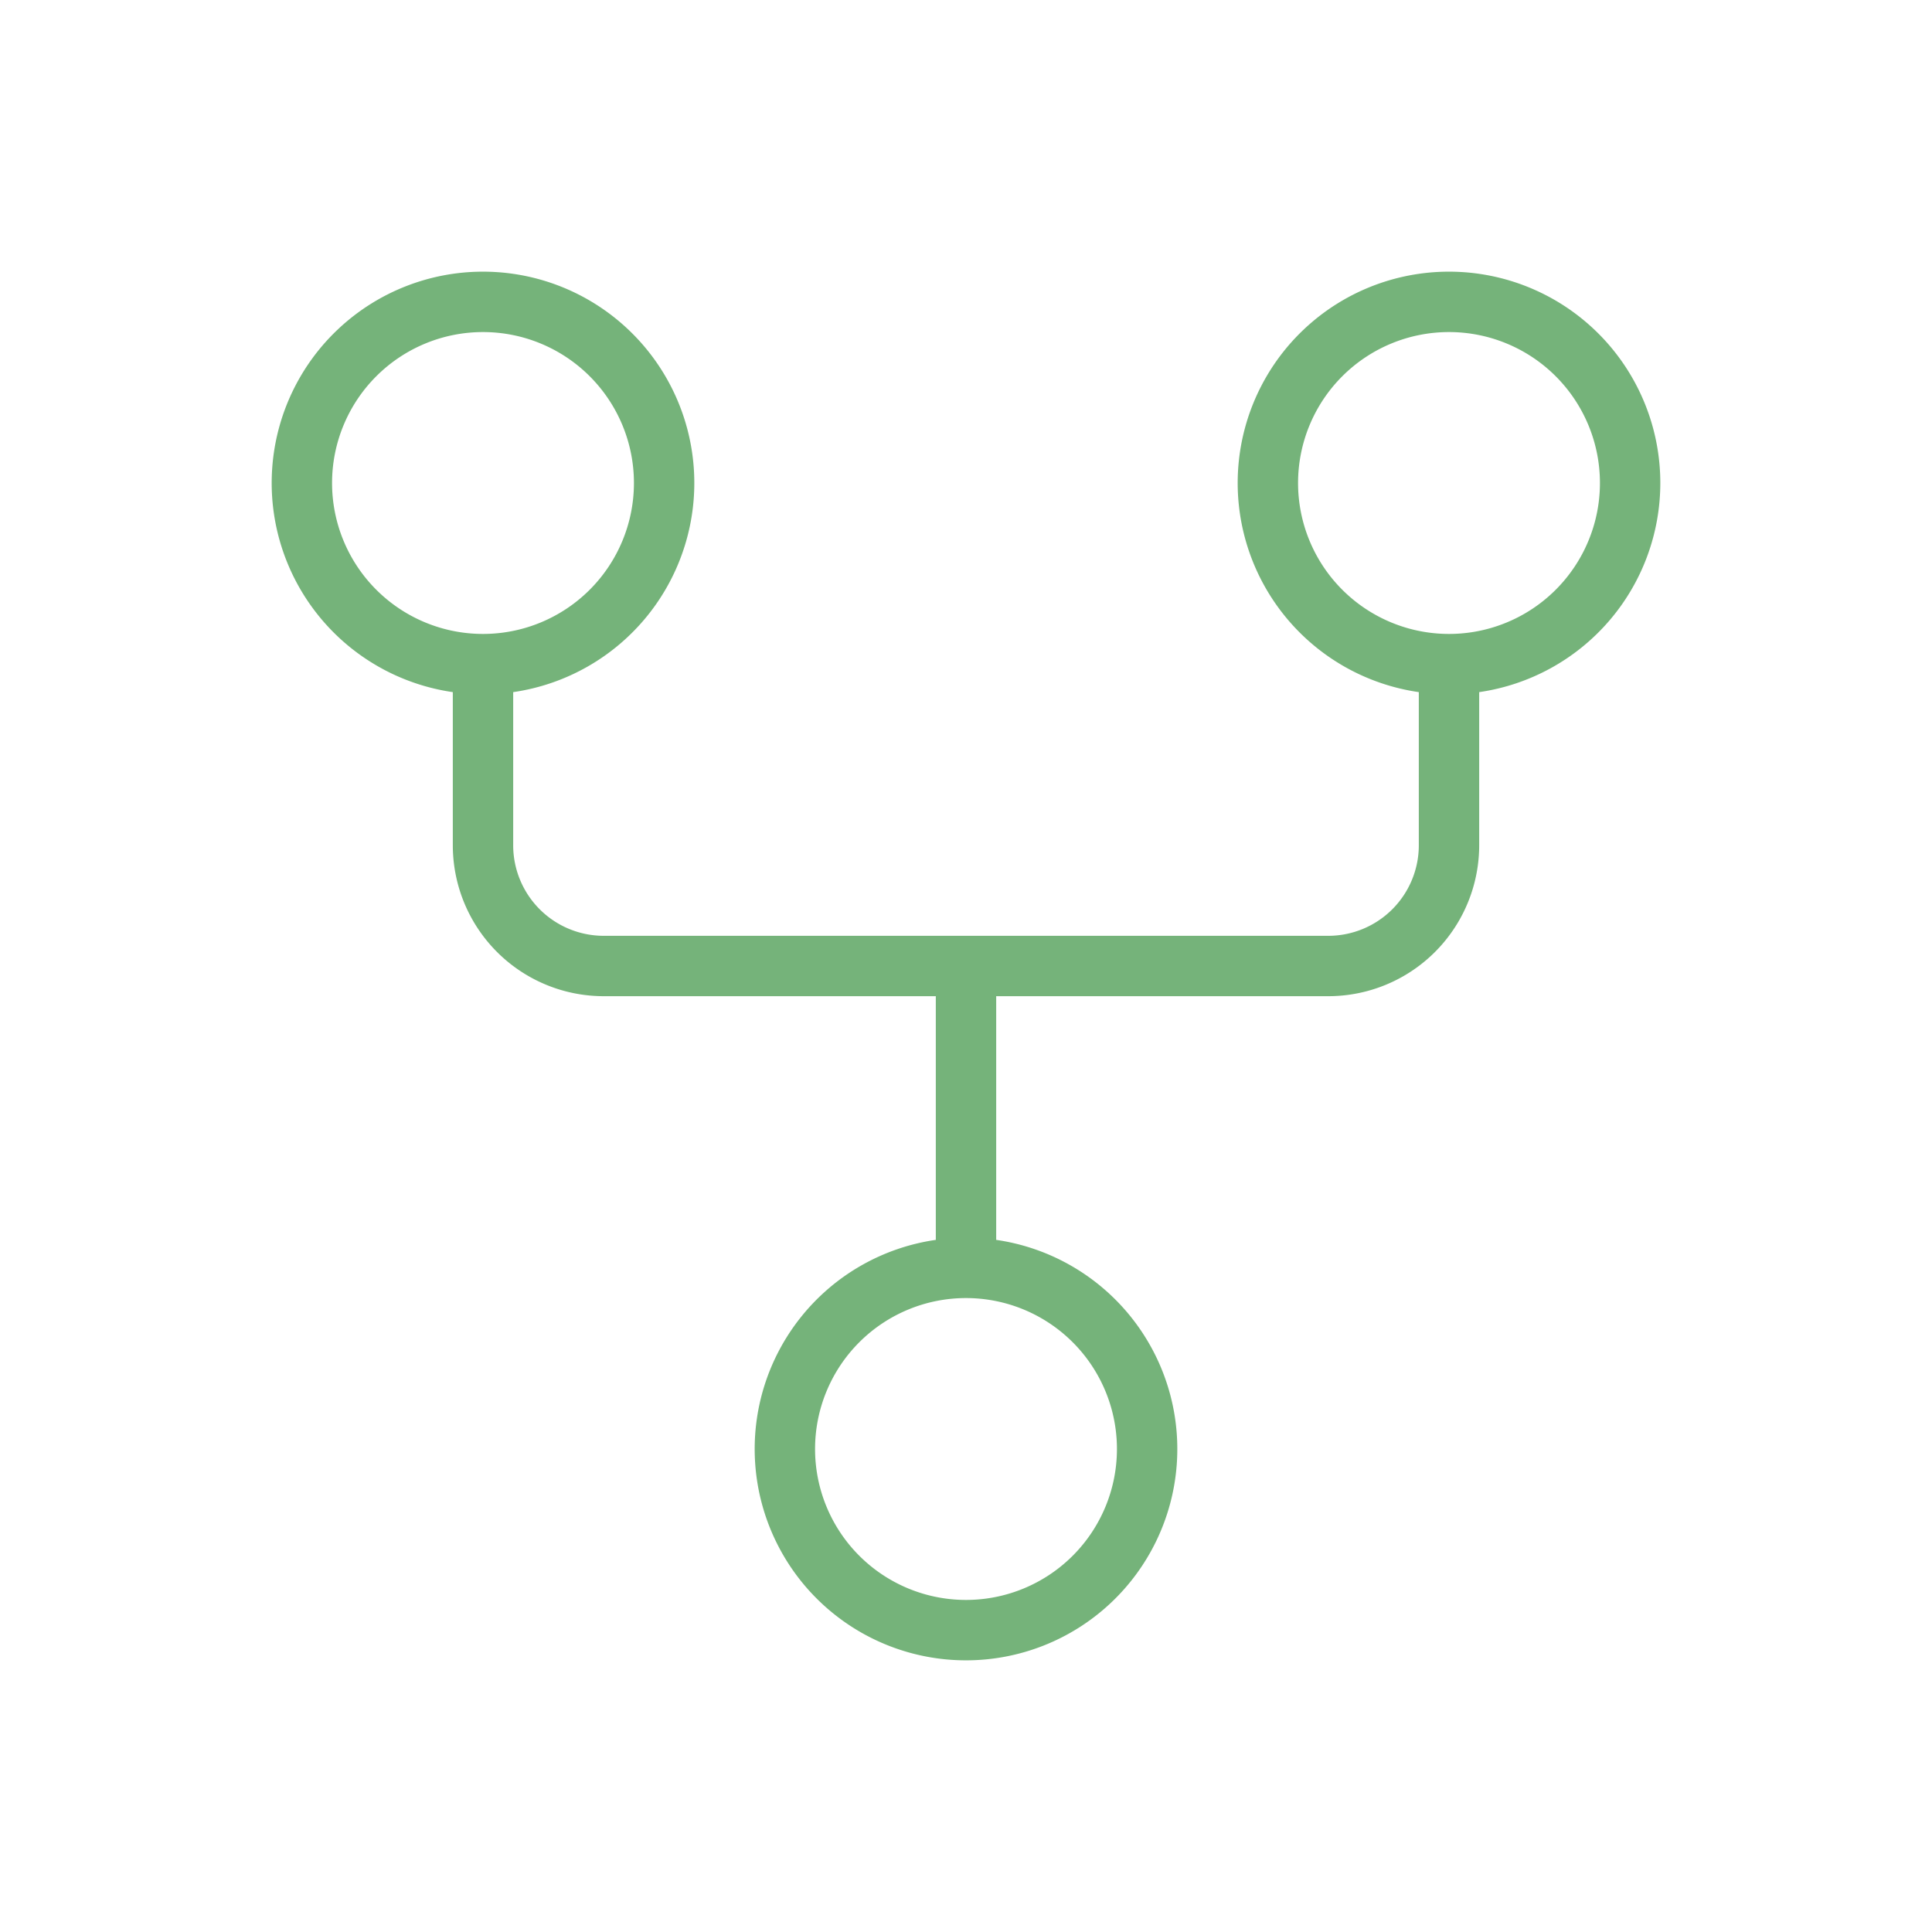
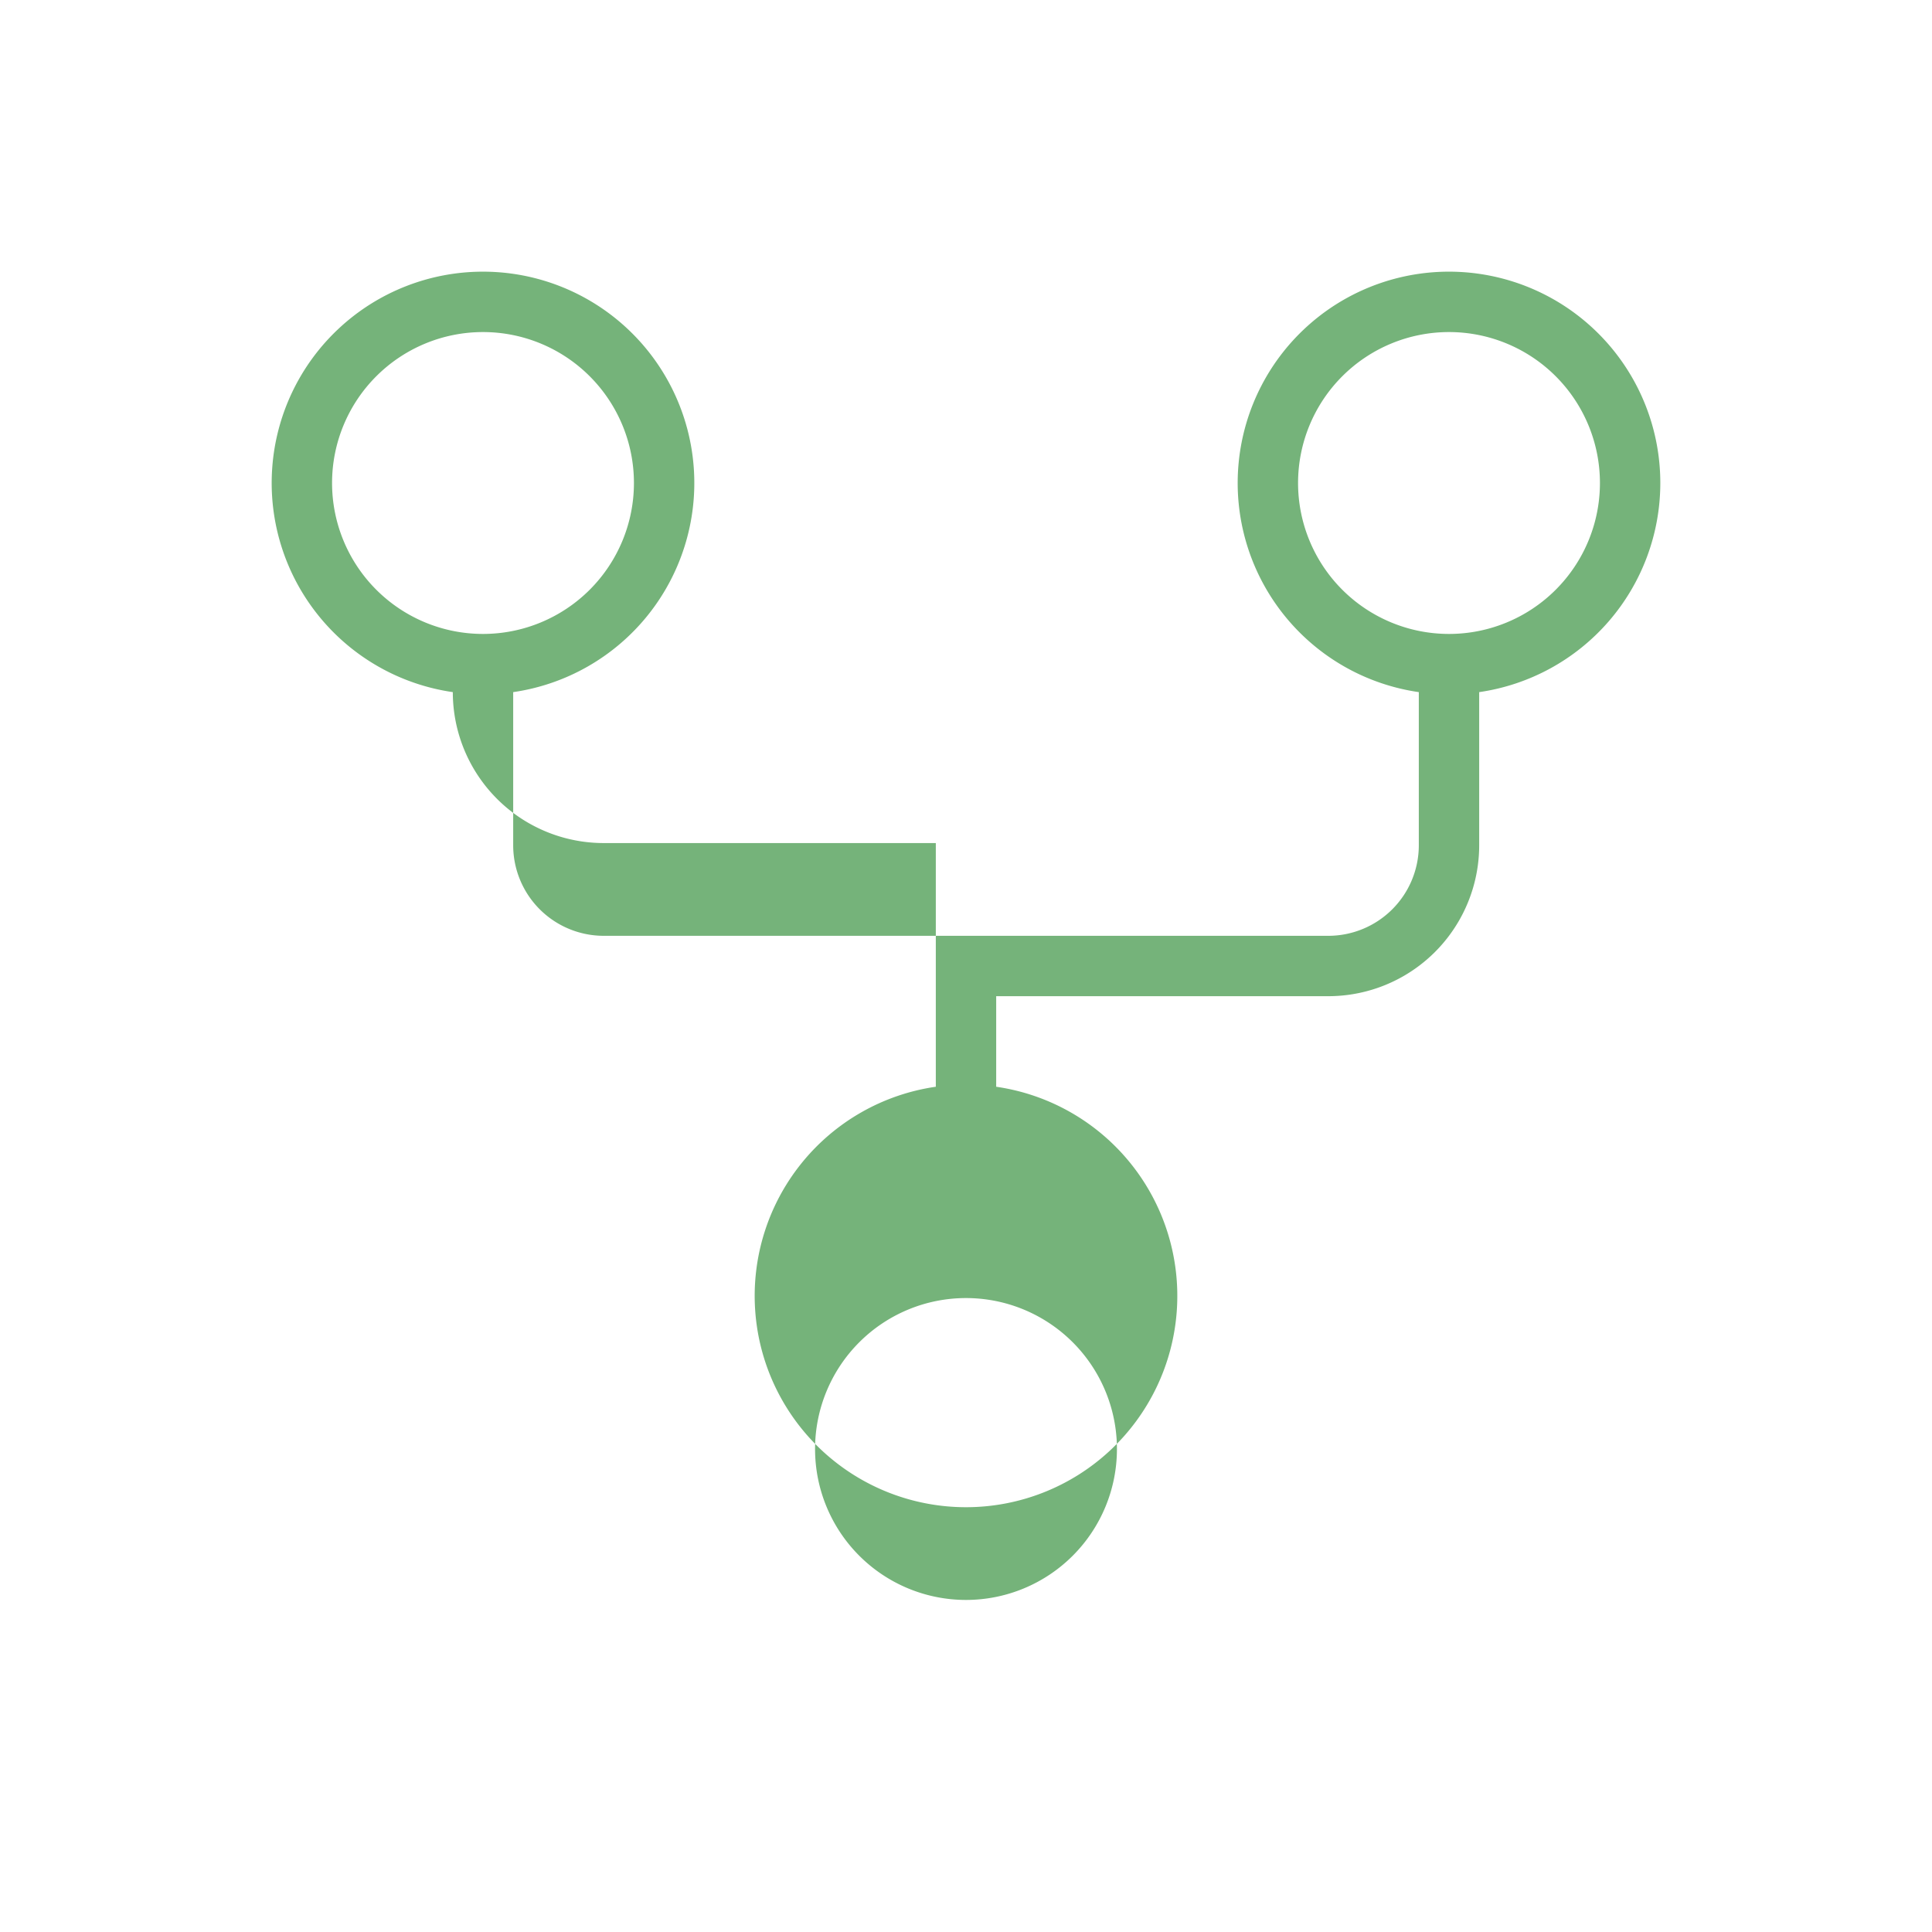
<svg xmlns="http://www.w3.org/2000/svg" width="64" height="64" fill="#75b37a" viewBox="0 0 256 256">
-   <path d="M220,64a28,28,0,1,0-32,27.71V112a12,12,0,0,1-12,12H80a12,12,0,0,1-12-12V91.71a28,28,0,1,0-8,0V112a20,20,0,0,0,20,20h44v32.29a28,28,0,1,0,8,0V132h44a20,20,0,0,0,20-20V91.71A28,28,0,0,0,220,64ZM44,64A20,20,0,1,1,64,84,20,20,0,0,1,44,64ZM148,192a20,20,0,1,1-20-20A20,20,0,0,1,148,192ZM192,84a20,20,0,1,1,20-20A20,20,0,0,1,192,84Z" />
+   <path d="M220,64a28,28,0,1,0-32,27.71V112a12,12,0,0,1-12,12H80a12,12,0,0,1-12-12V91.71a28,28,0,1,0-8,0a20,20,0,0,0,20,20h44v32.29a28,28,0,1,0,8,0V132h44a20,20,0,0,0,20-20V91.71A28,28,0,0,0,220,64ZM44,64A20,20,0,1,1,64,84,20,20,0,0,1,44,64ZM148,192a20,20,0,1,1-20-20A20,20,0,0,1,148,192ZM192,84a20,20,0,1,1,20-20A20,20,0,0,1,192,84Z" />
</svg>